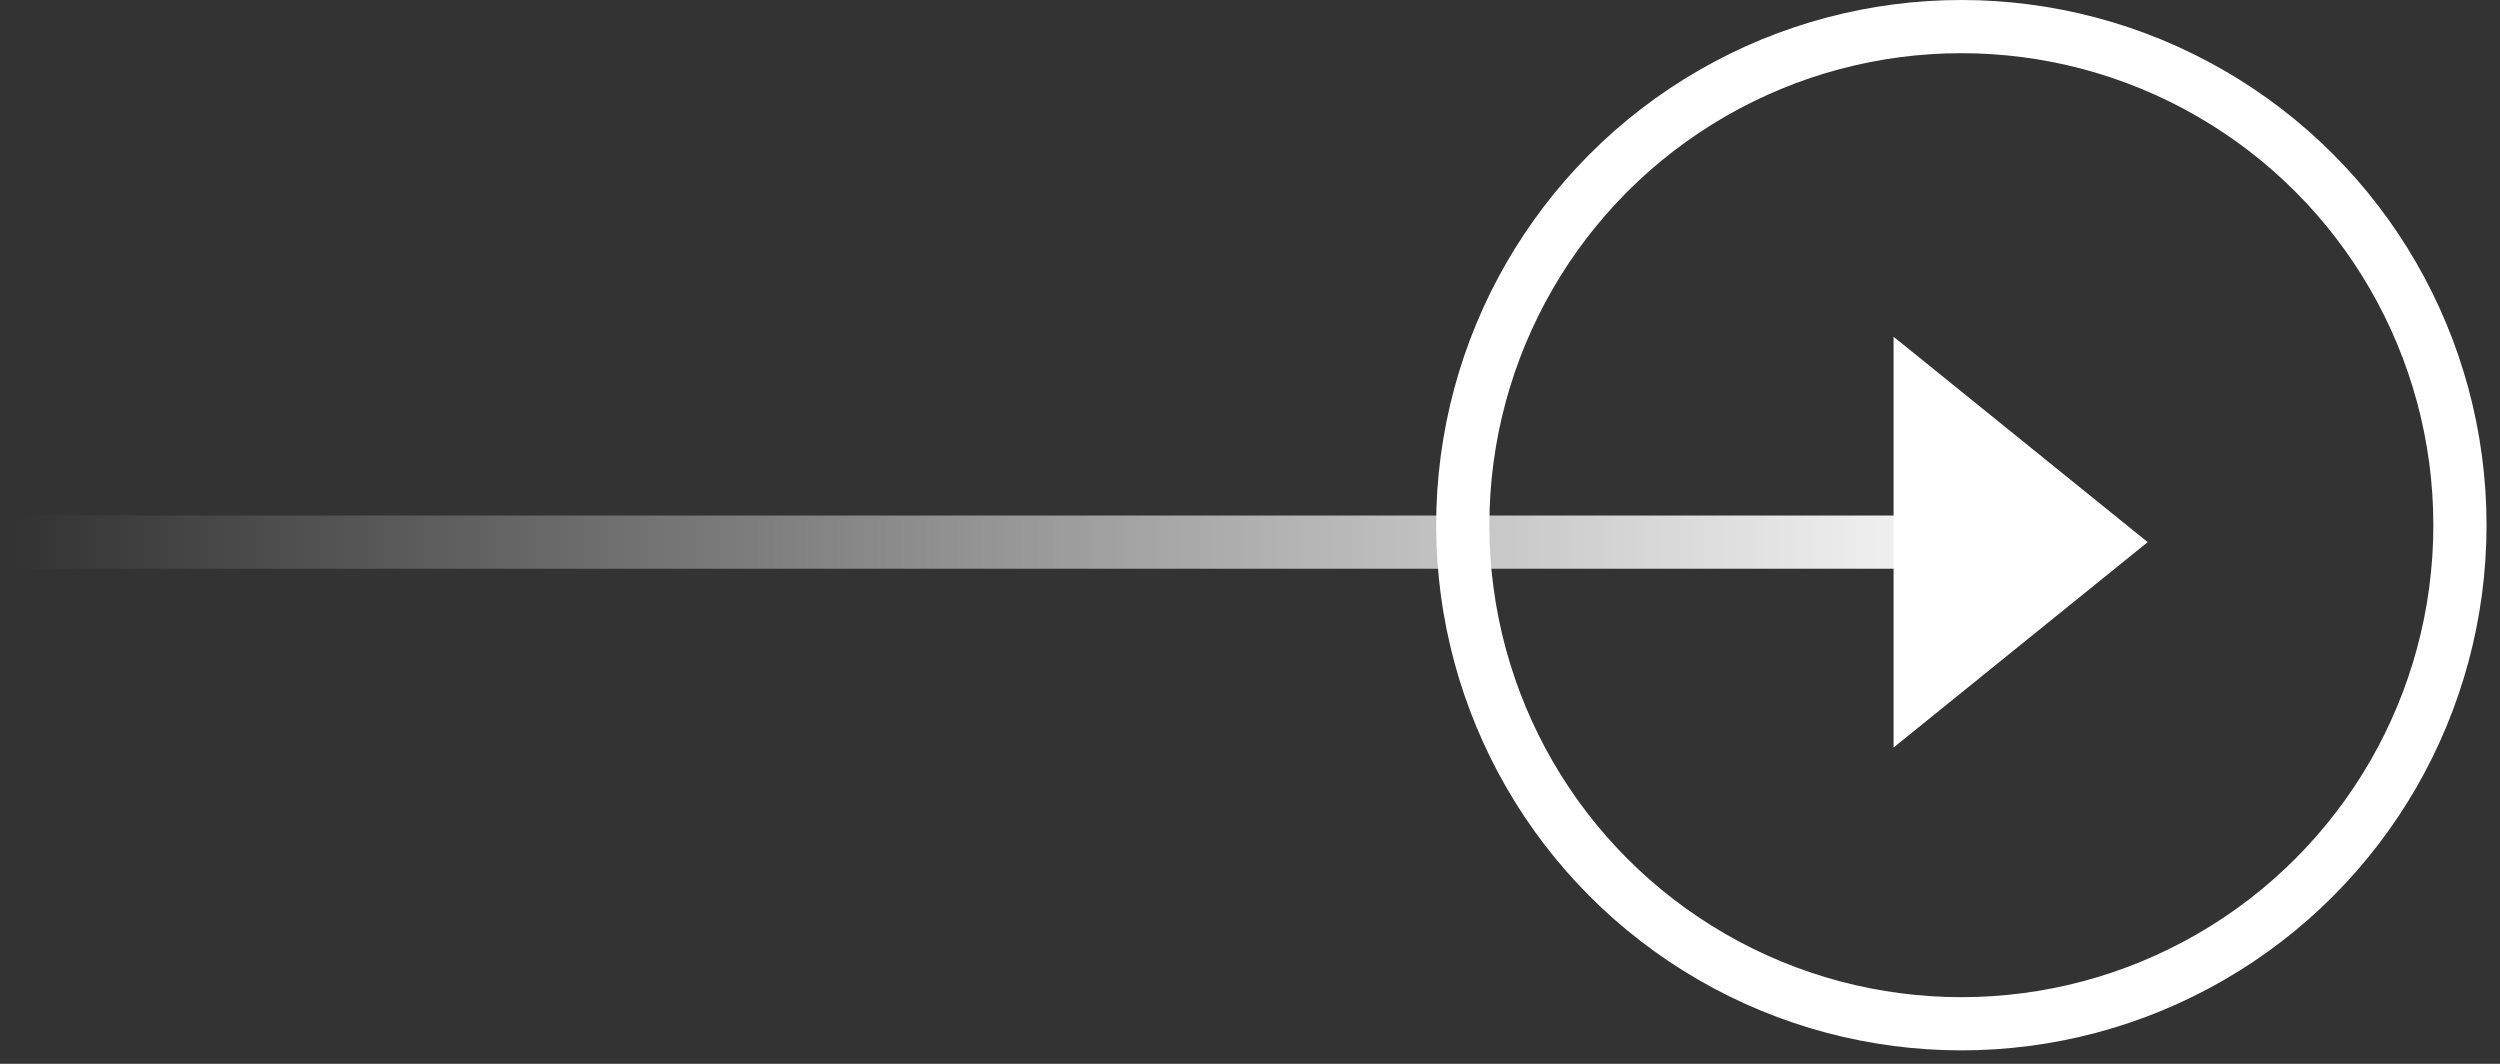
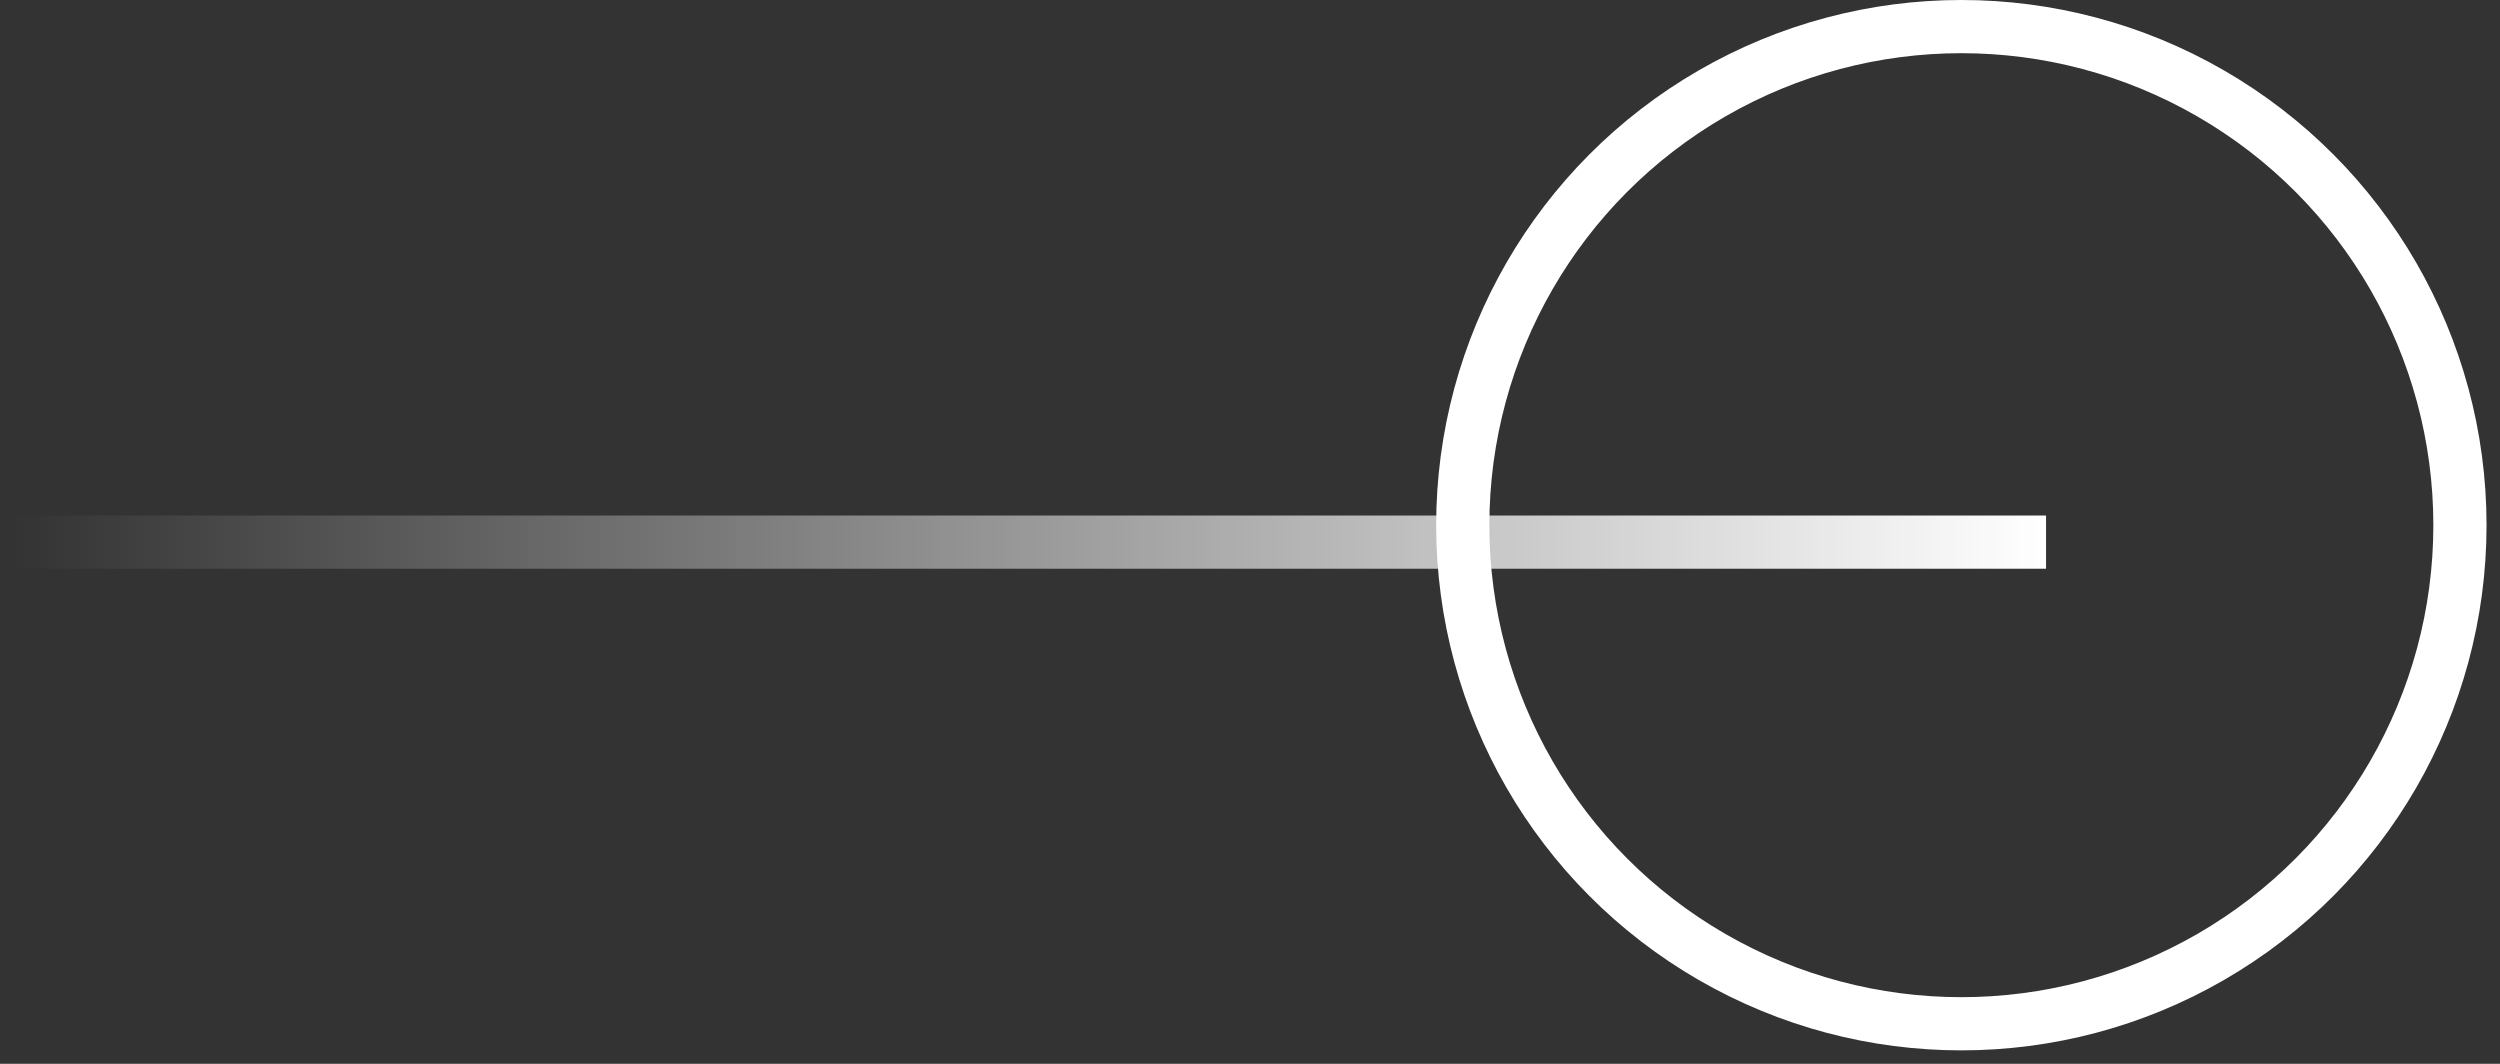
<svg xmlns="http://www.w3.org/2000/svg" width="94" height="40" viewBox="0 0 94 40" fill="none">
  <rect x="0" y="0" width="94" height="40" fill="#333333" stroke="none" />
  <path d="M0.493 20.384H76.931" stroke="url(#paint0_linear_2_2364)" stroke-width="2" />
-   <path d="M80.753 20.384L71.198 28.107L71.198 12.661L80.753 20.384Z" fill="white" />
  <circle cx="73.747" cy="19.747" r="18.747" stroke="white" stroke-width="2" />
  <defs>
    <linearGradient id="paint0_linear_2_2364" x1="76.931" y1="21.384" x2="0.493" y2="21.384" gradientUnits="userSpaceOnUse">
      <stop stop-color="white" />
      <stop offset="1" stop-color="white" stop-opacity="0" />
    </linearGradient>
  </defs>
</svg>